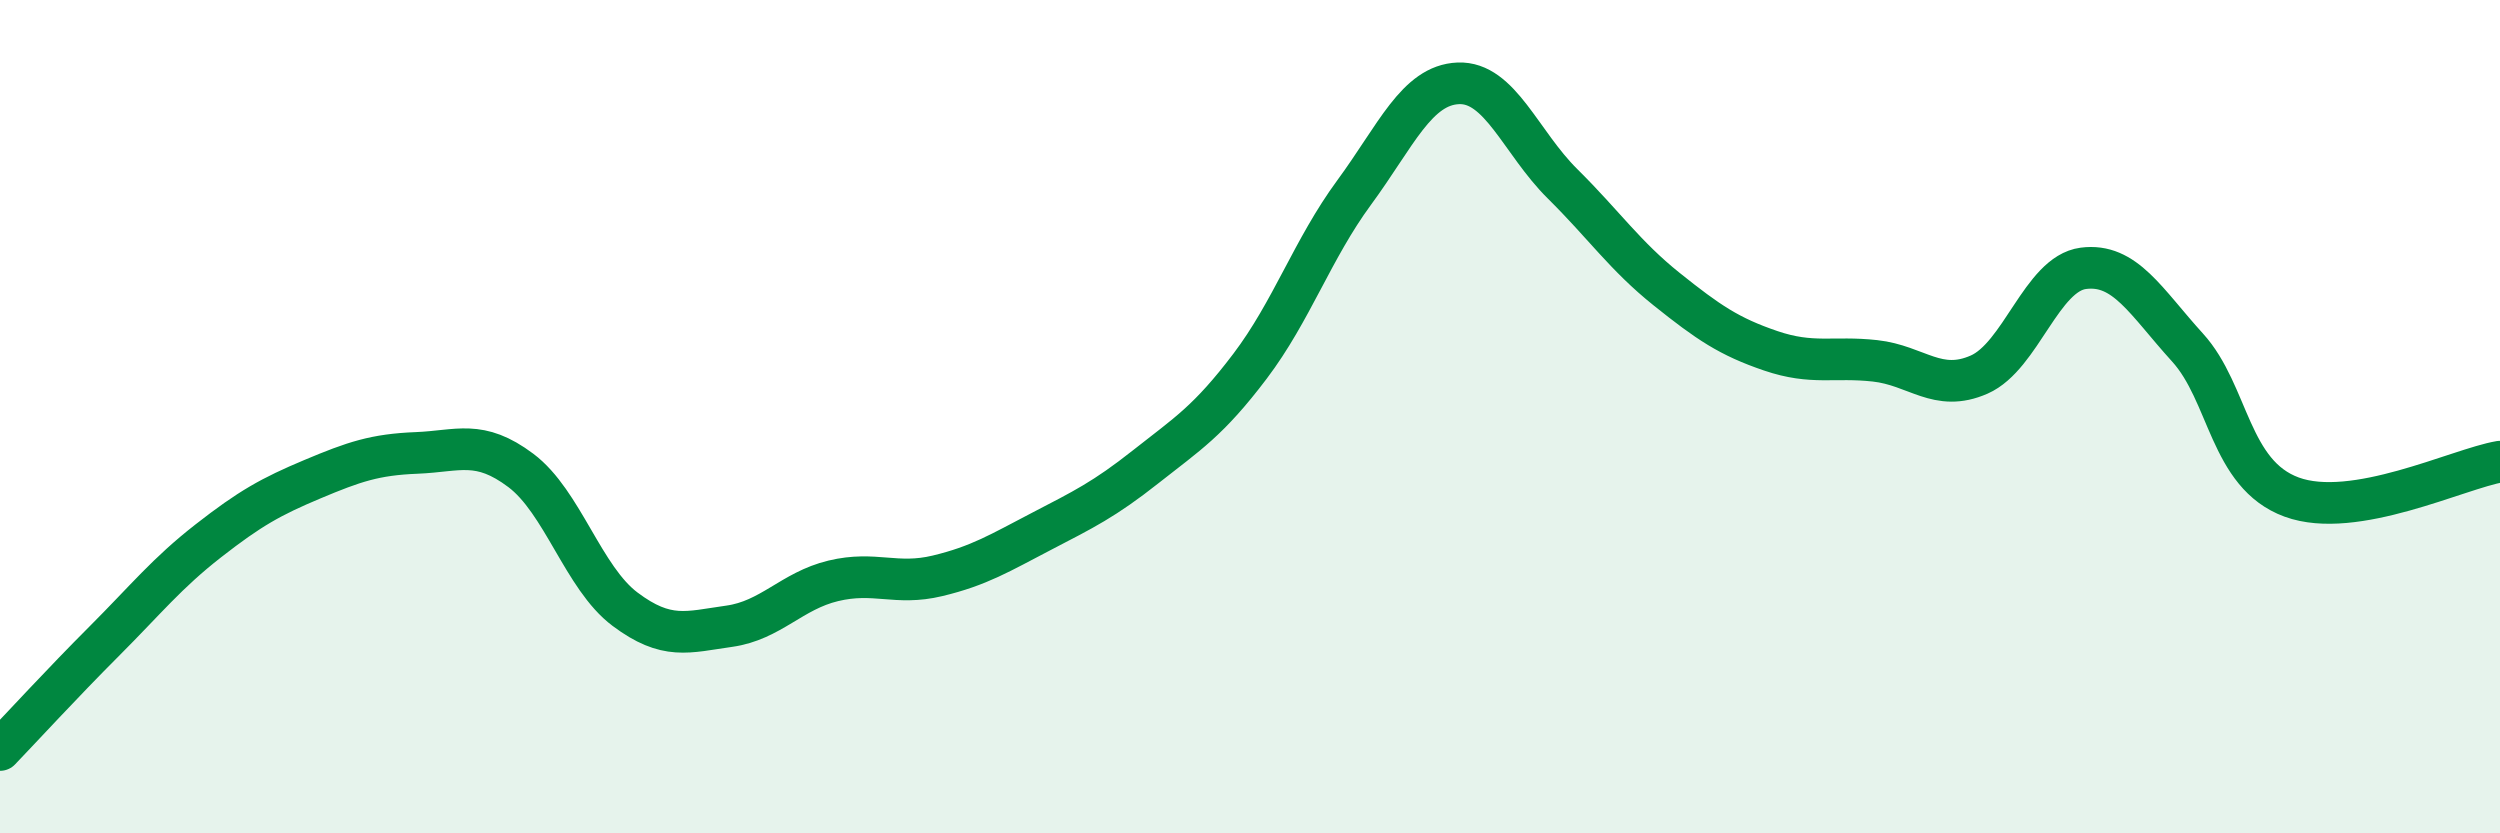
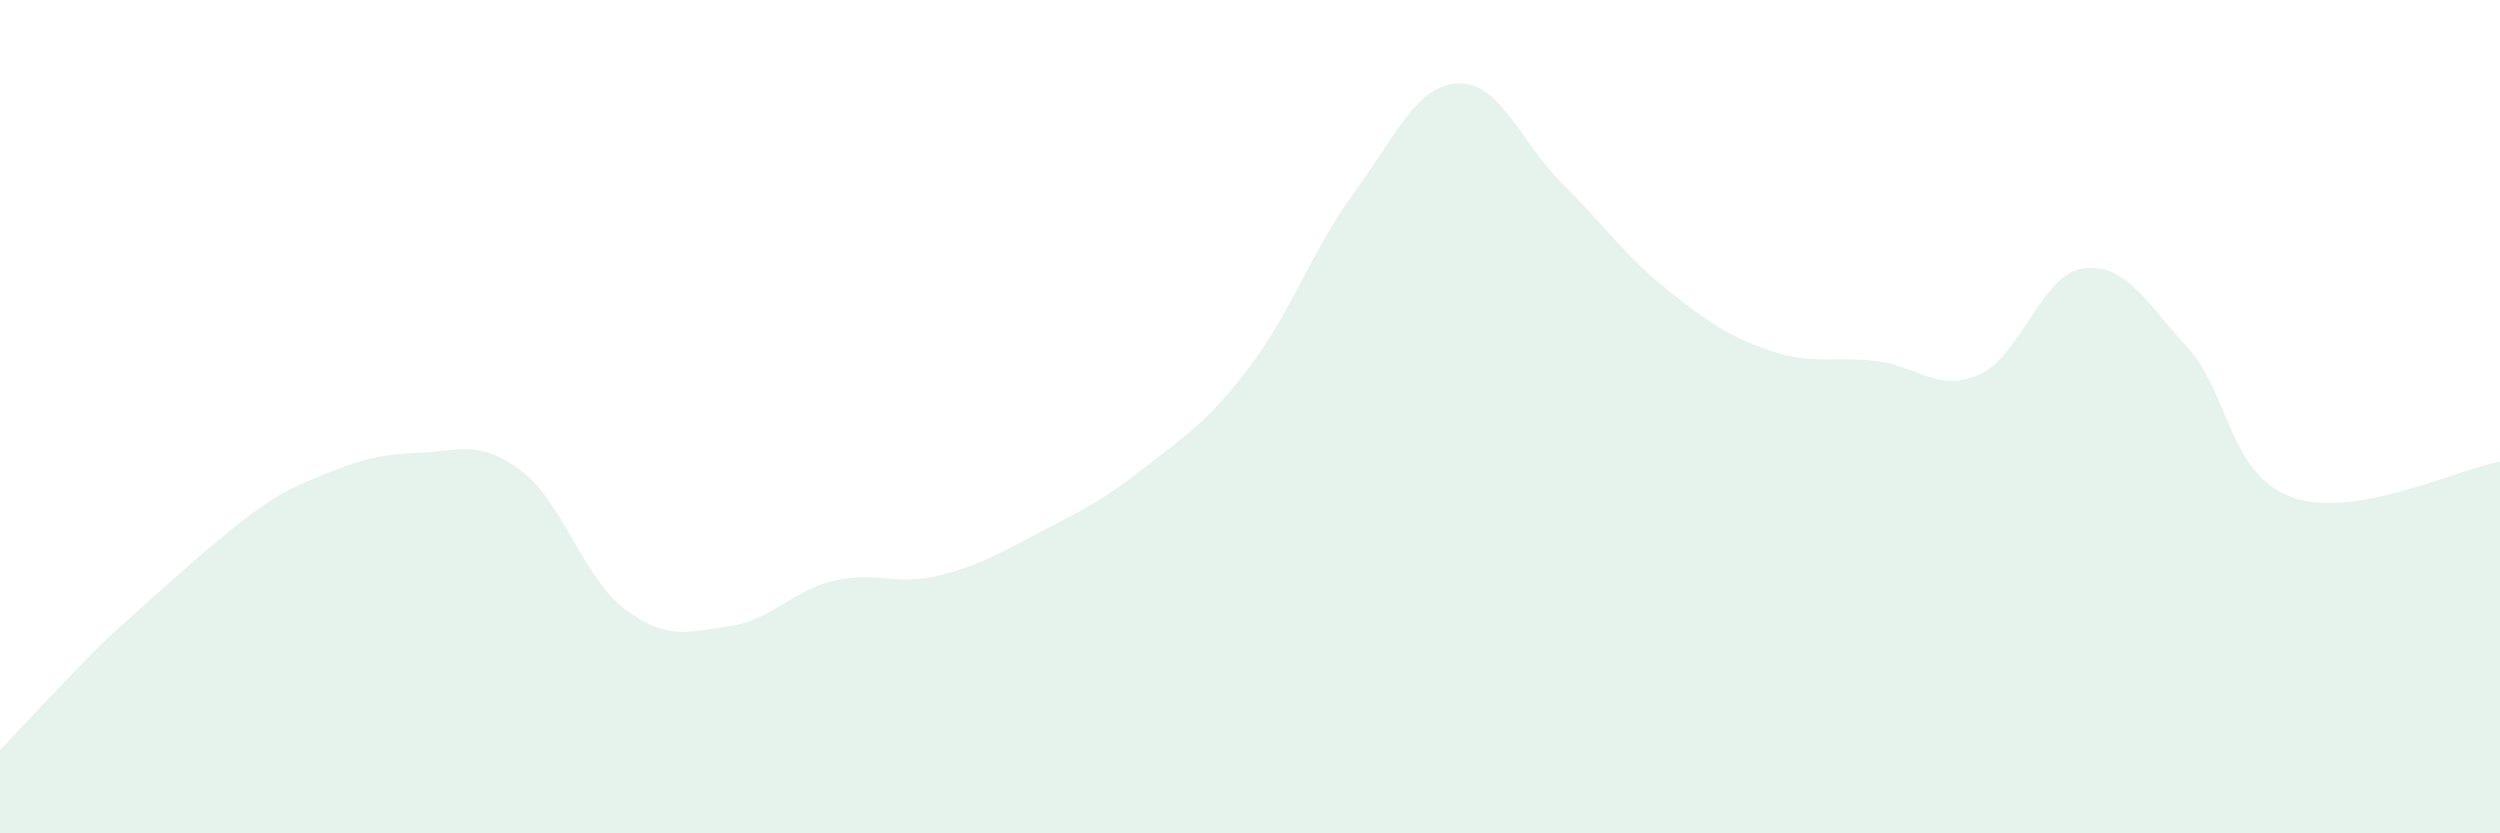
<svg xmlns="http://www.w3.org/2000/svg" width="60" height="20" viewBox="0 0 60 20">
-   <path d="M 0,18 C 0.5,17.48 1.5,16.39 2.5,15.39 C 3.5,14.39 4,13.76 5,12.98 C 6,12.2 6.5,11.92 7.5,11.5 C 8.5,11.08 9,10.91 10,10.87 C 11,10.83 11.5,10.54 12.5,11.29 C 13.5,12.04 14,13.87 15,14.62 C 16,15.37 16.5,15.17 17.5,15.03 C 18.5,14.89 19,14.18 20,13.94 C 21,13.7 21.5,14.06 22.5,13.82 C 23.5,13.58 24,13.27 25,12.75 C 26,12.23 26.5,11.99 27.5,11.2 C 28.5,10.41 29,10.11 30,8.79 C 31,7.47 31.5,5.98 32.5,4.62 C 33.5,3.26 34,2.04 35,2 C 36,1.96 36.5,3.42 37.5,4.41 C 38.5,5.4 39,6.14 40,6.94 C 41,7.74 41.5,8.08 42.5,8.42 C 43.5,8.76 44,8.55 45,8.66 C 46,8.77 46.5,9.43 47.5,8.99 C 48.5,8.55 49,6.57 50,6.44 C 51,6.31 51.5,7.24 52.5,8.34 C 53.5,9.44 53.5,11.38 55,11.93 C 56.5,12.48 59,11.25 60,11.08L60 20L0 20Z" fill="#008740" opacity="0.1" stroke-linecap="round" stroke-linejoin="round" />
-   <path d="M 0,18 C 0.5,17.48 1.5,16.39 2.5,15.39 C 3.5,14.39 4,13.76 5,12.98 C 6,12.2 6.5,11.92 7.5,11.5 C 8.5,11.08 9,10.91 10,10.87 C 11,10.83 11.5,10.54 12.5,11.29 C 13.5,12.04 14,13.87 15,14.62 C 16,15.37 16.5,15.17 17.5,15.03 C 18.5,14.89 19,14.18 20,13.94 C 21,13.7 21.5,14.06 22.5,13.82 C 23.5,13.58 24,13.27 25,12.75 C 26,12.23 26.5,11.99 27.5,11.2 C 28.5,10.41 29,10.11 30,8.79 C 31,7.47 31.5,5.98 32.5,4.62 C 33.5,3.26 34,2.04 35,2 C 36,1.96 36.5,3.42 37.5,4.41 C 38.5,5.4 39,6.14 40,6.94 C 41,7.74 41.5,8.08 42.5,8.42 C 43.5,8.76 44,8.55 45,8.66 C 46,8.77 46.5,9.43 47.5,8.99 C 48.5,8.55 49,6.57 50,6.44 C 51,6.31 51.5,7.24 52.5,8.34 C 53.5,9.44 53.5,11.38 55,11.93 C 56.5,12.48 59,11.25 60,11.08" stroke="#008740" stroke-width="1" fill="none" stroke-linecap="round" stroke-linejoin="round" />
+   <path d="M 0,18 C 0.5,17.48 1.5,16.39 2.5,15.39 C 6,12.2 6.5,11.92 7.5,11.5 C 8.5,11.08 9,10.91 10,10.87 C 11,10.83 11.5,10.54 12.5,11.29 C 13.5,12.04 14,13.87 15,14.62 C 16,15.37 16.5,15.17 17.5,15.03 C 18.5,14.89 19,14.18 20,13.94 C 21,13.7 21.5,14.06 22.5,13.82 C 23.5,13.58 24,13.27 25,12.75 C 26,12.23 26.5,11.99 27.5,11.2 C 28.5,10.41 29,10.11 30,8.79 C 31,7.47 31.5,5.98 32.5,4.62 C 33.5,3.26 34,2.04 35,2 C 36,1.96 36.5,3.42 37.5,4.41 C 38.5,5.4 39,6.14 40,6.94 C 41,7.74 41.5,8.08 42.5,8.42 C 43.5,8.76 44,8.55 45,8.66 C 46,8.77 46.5,9.43 47.5,8.99 C 48.5,8.55 49,6.57 50,6.44 C 51,6.31 51.5,7.24 52.5,8.34 C 53.5,9.44 53.5,11.38 55,11.93 C 56.5,12.48 59,11.25 60,11.08L60 20L0 20Z" fill="#008740" opacity="0.1" stroke-linecap="round" stroke-linejoin="round" />
</svg>